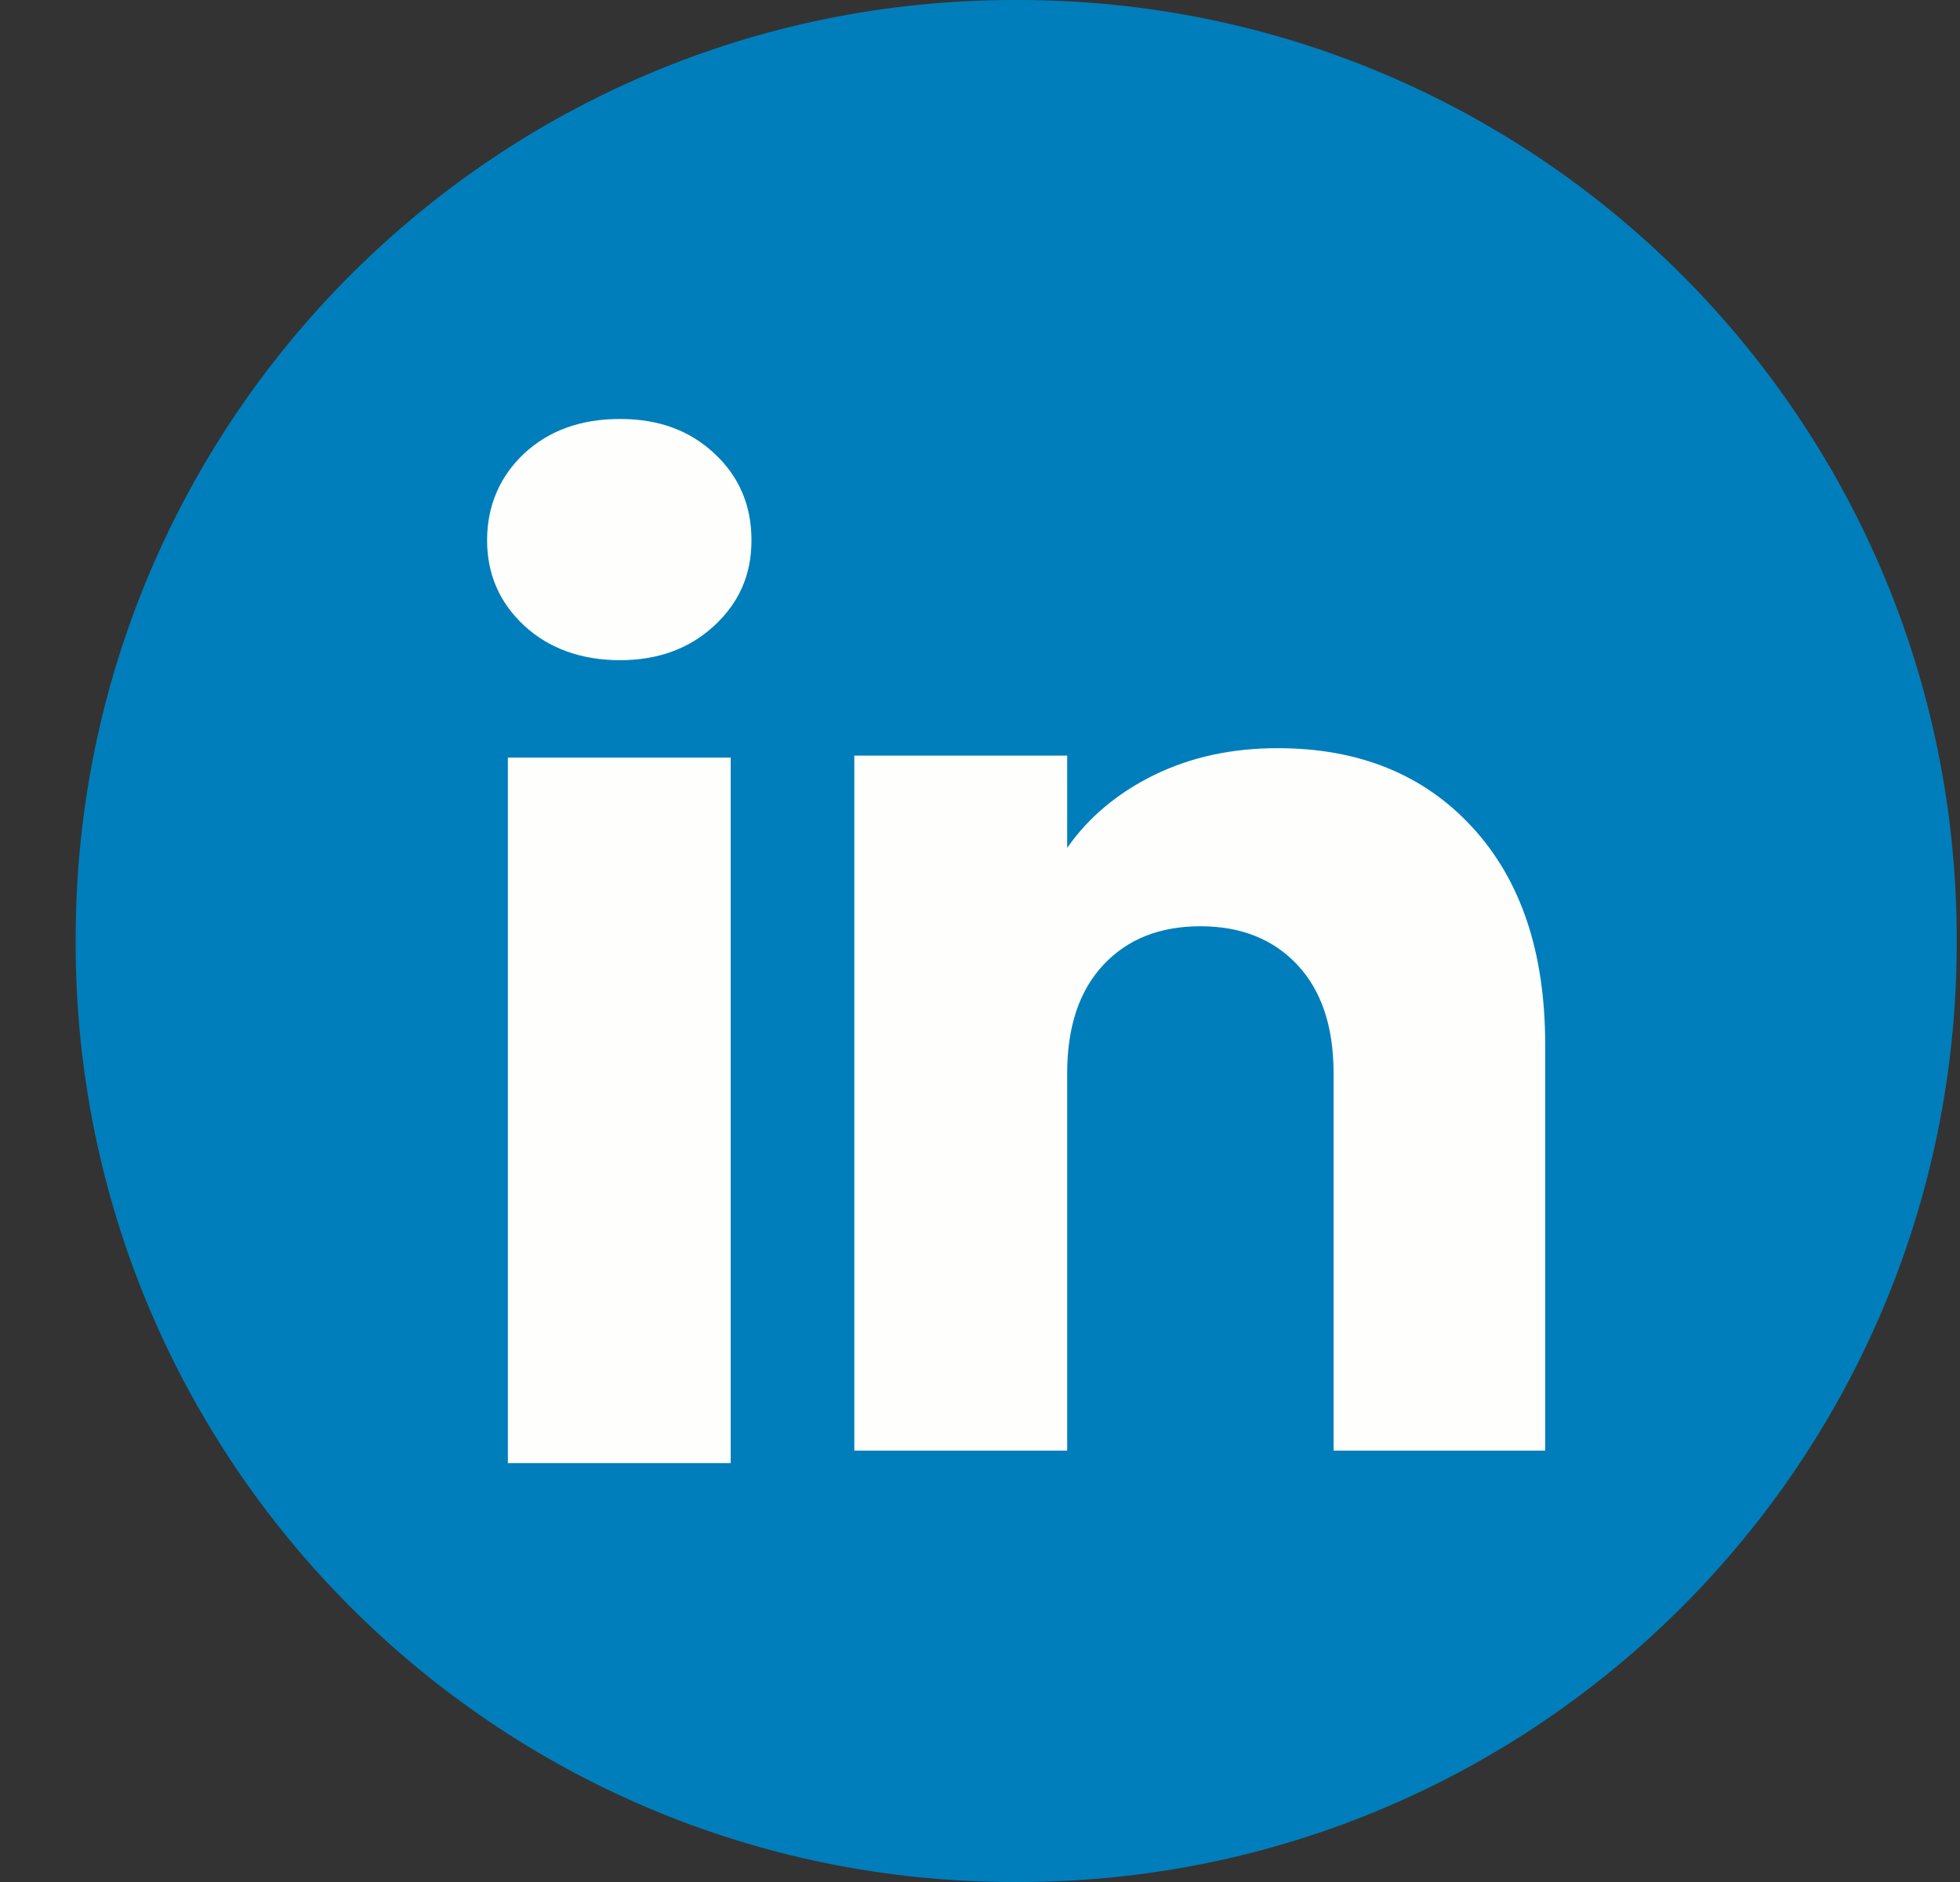
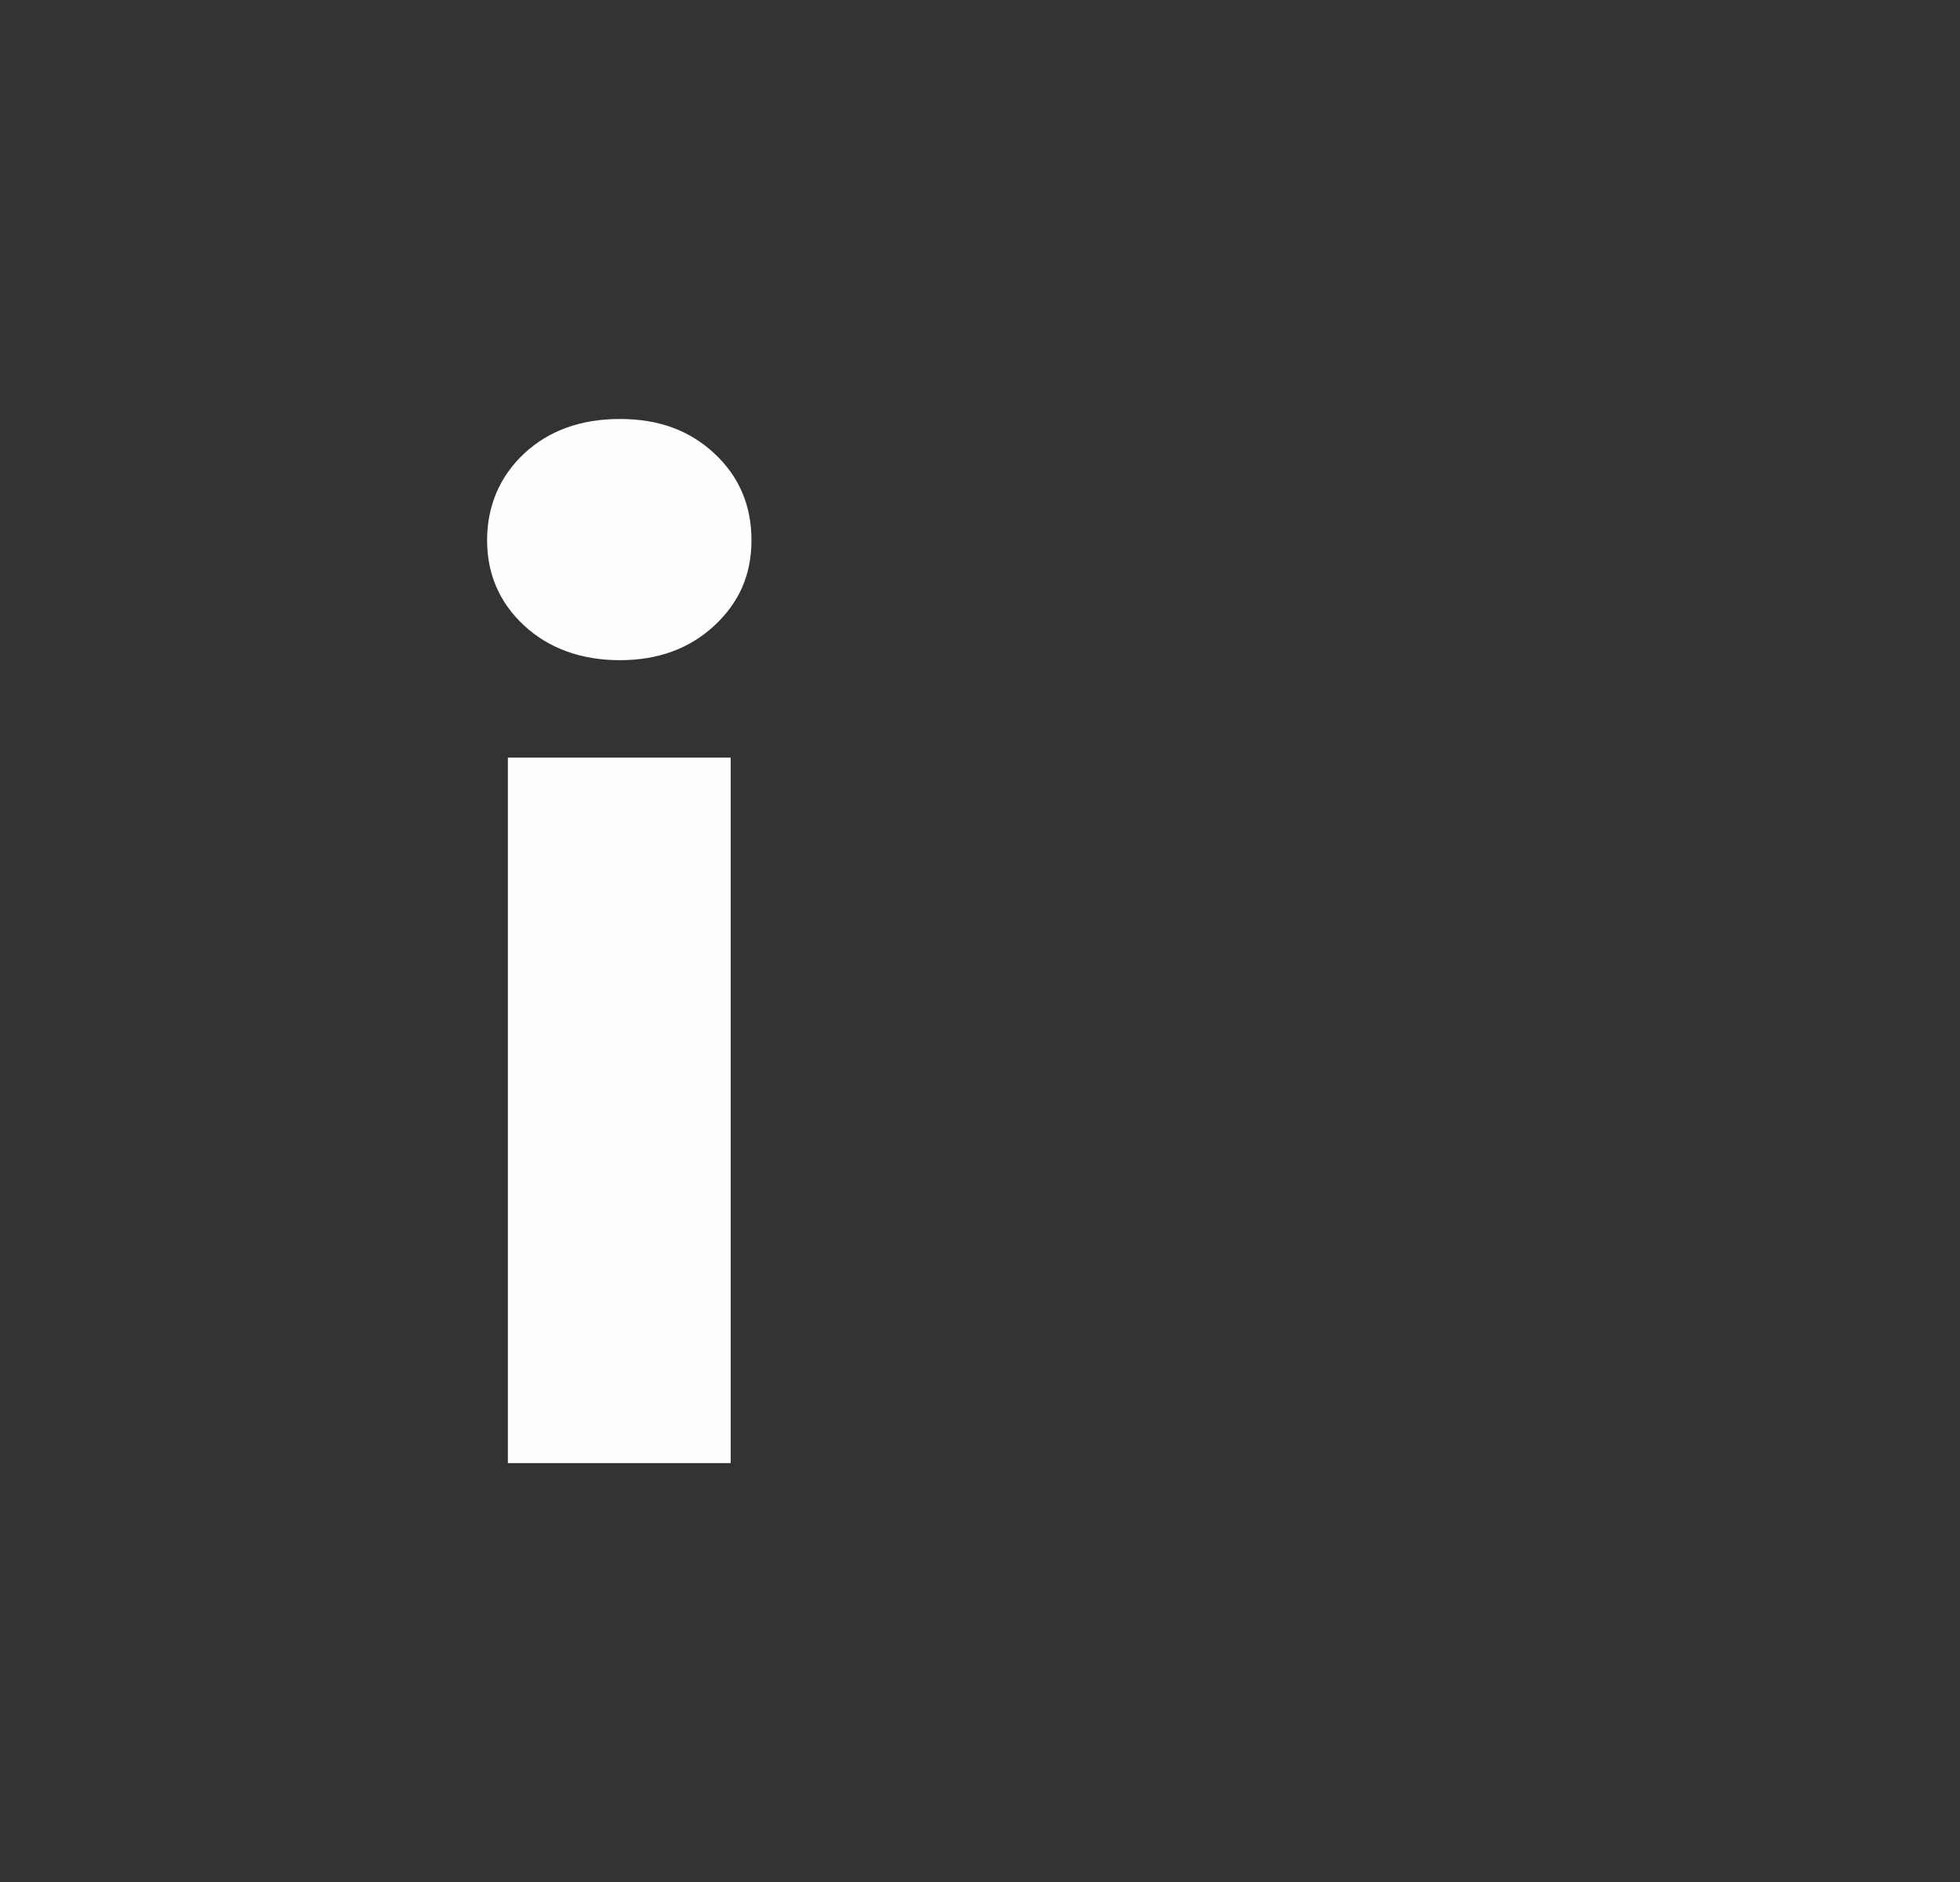
<svg xmlns="http://www.w3.org/2000/svg" width="25" height="24" viewBox="0 0 25 24" fill="none">
  <rect x="0" y="0" width="25" height="24" fill="#333333" stroke="none" />
-   <path d="M12.989 0H12.935C6.324 0 0.965 5.36 0.965 11.973V12.027C0.965 18.64 6.324 24 12.935 24H12.989C19.6 24 24.958 18.64 24.958 12.027V11.973C24.958 5.36 19.6 0 12.989 0Z" fill="#007EBB" />
  <path d="M6.686 7.978C6.37 7.684 6.213 7.321 6.213 6.889C6.213 6.457 6.371 6.078 6.686 5.783C7.002 5.49 7.409 5.343 7.907 5.343C8.406 5.343 8.797 5.49 9.112 5.783C9.428 6.077 9.585 6.446 9.585 6.889C9.585 7.332 9.427 7.684 9.112 7.978C8.796 8.271 8.395 8.419 7.907 8.419C7.42 8.419 7.002 8.271 6.686 7.978ZM9.32 9.661V18.658H6.478V9.661H9.32Z" fill="#FEFFFC" />
-   <path d="M18.78 10.55C19.4 11.223 19.709 12.146 19.709 13.321V18.499H17.01V13.686C17.01 13.094 16.856 12.633 16.549 12.305C16.242 11.977 15.829 11.812 15.311 11.812C14.793 11.812 14.38 11.976 14.073 12.305C13.766 12.633 13.612 13.094 13.612 13.686V18.499H10.897V9.636H13.612V10.812C13.887 10.42 14.258 10.11 14.724 9.882C15.189 9.655 15.713 9.541 16.296 9.541C17.333 9.541 18.162 9.877 18.78 10.55Z" fill="#FEFFFC" />
</svg>